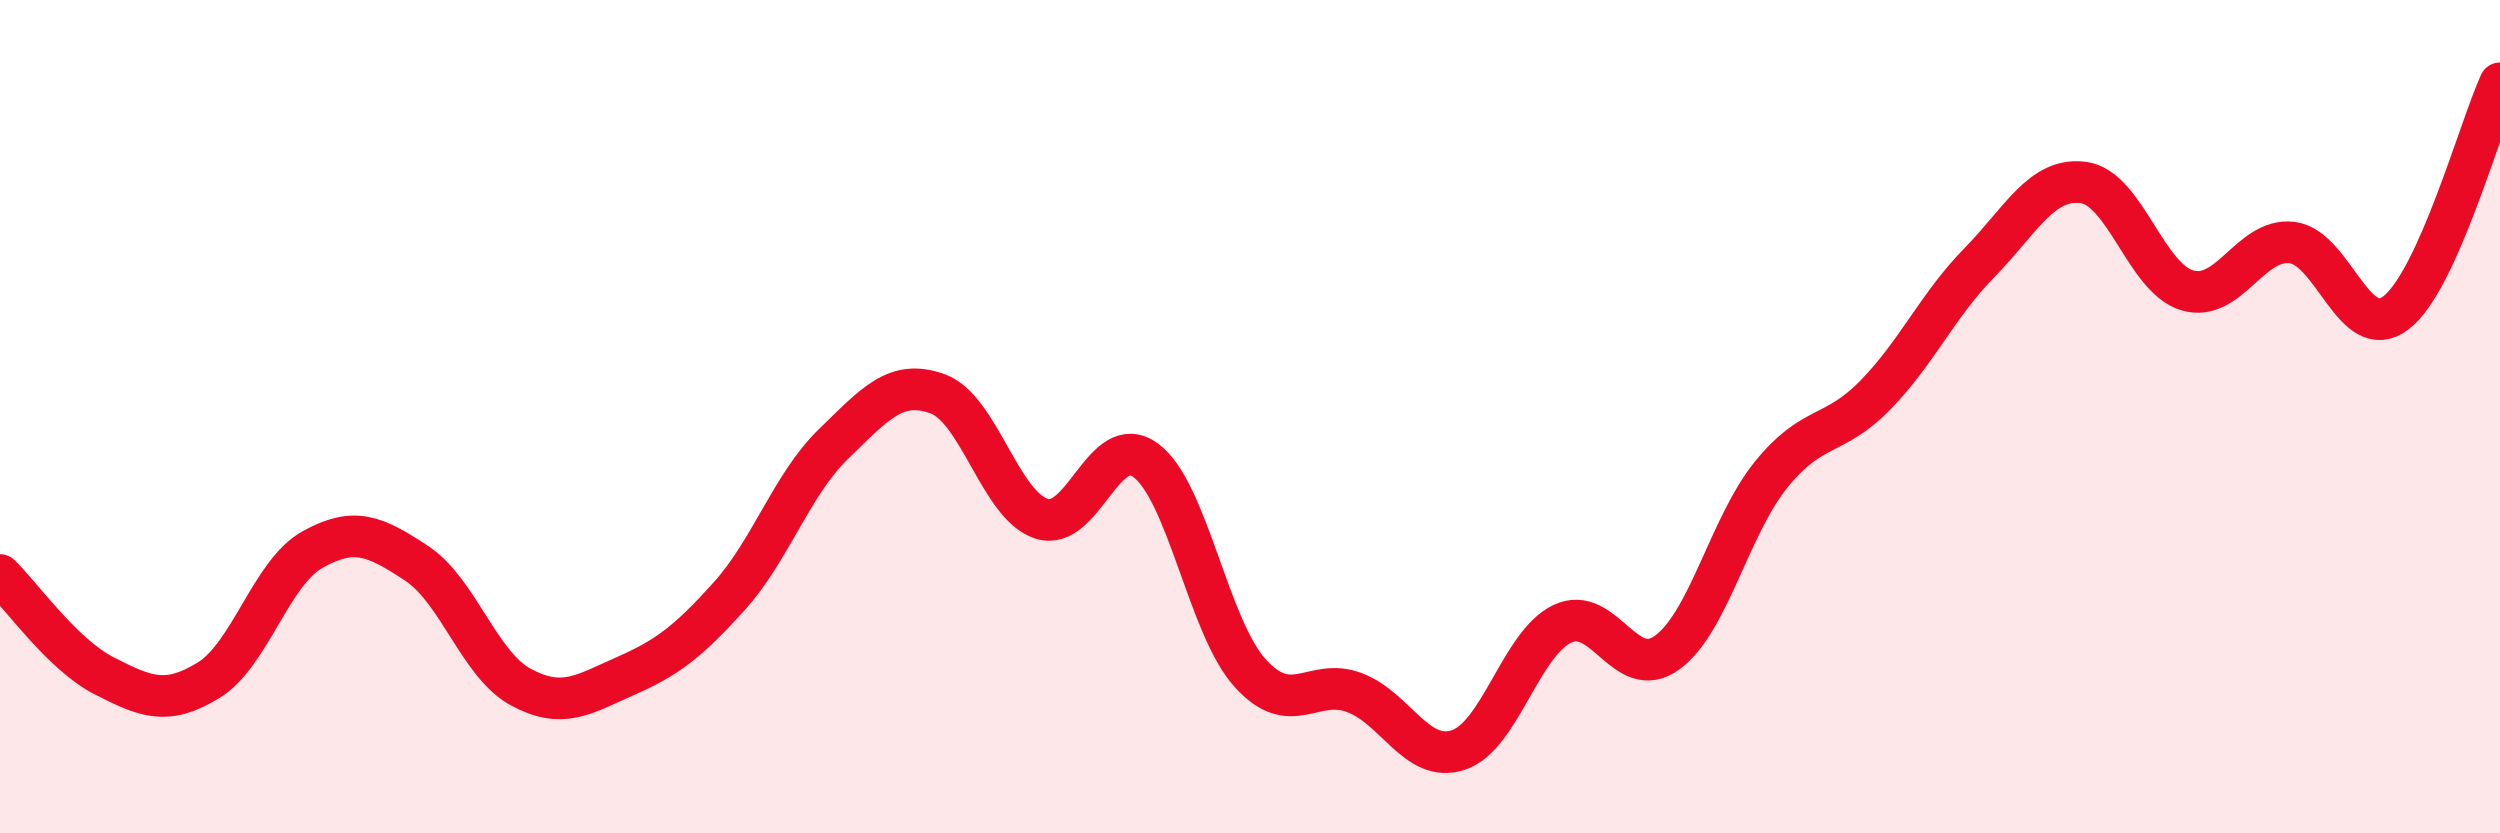
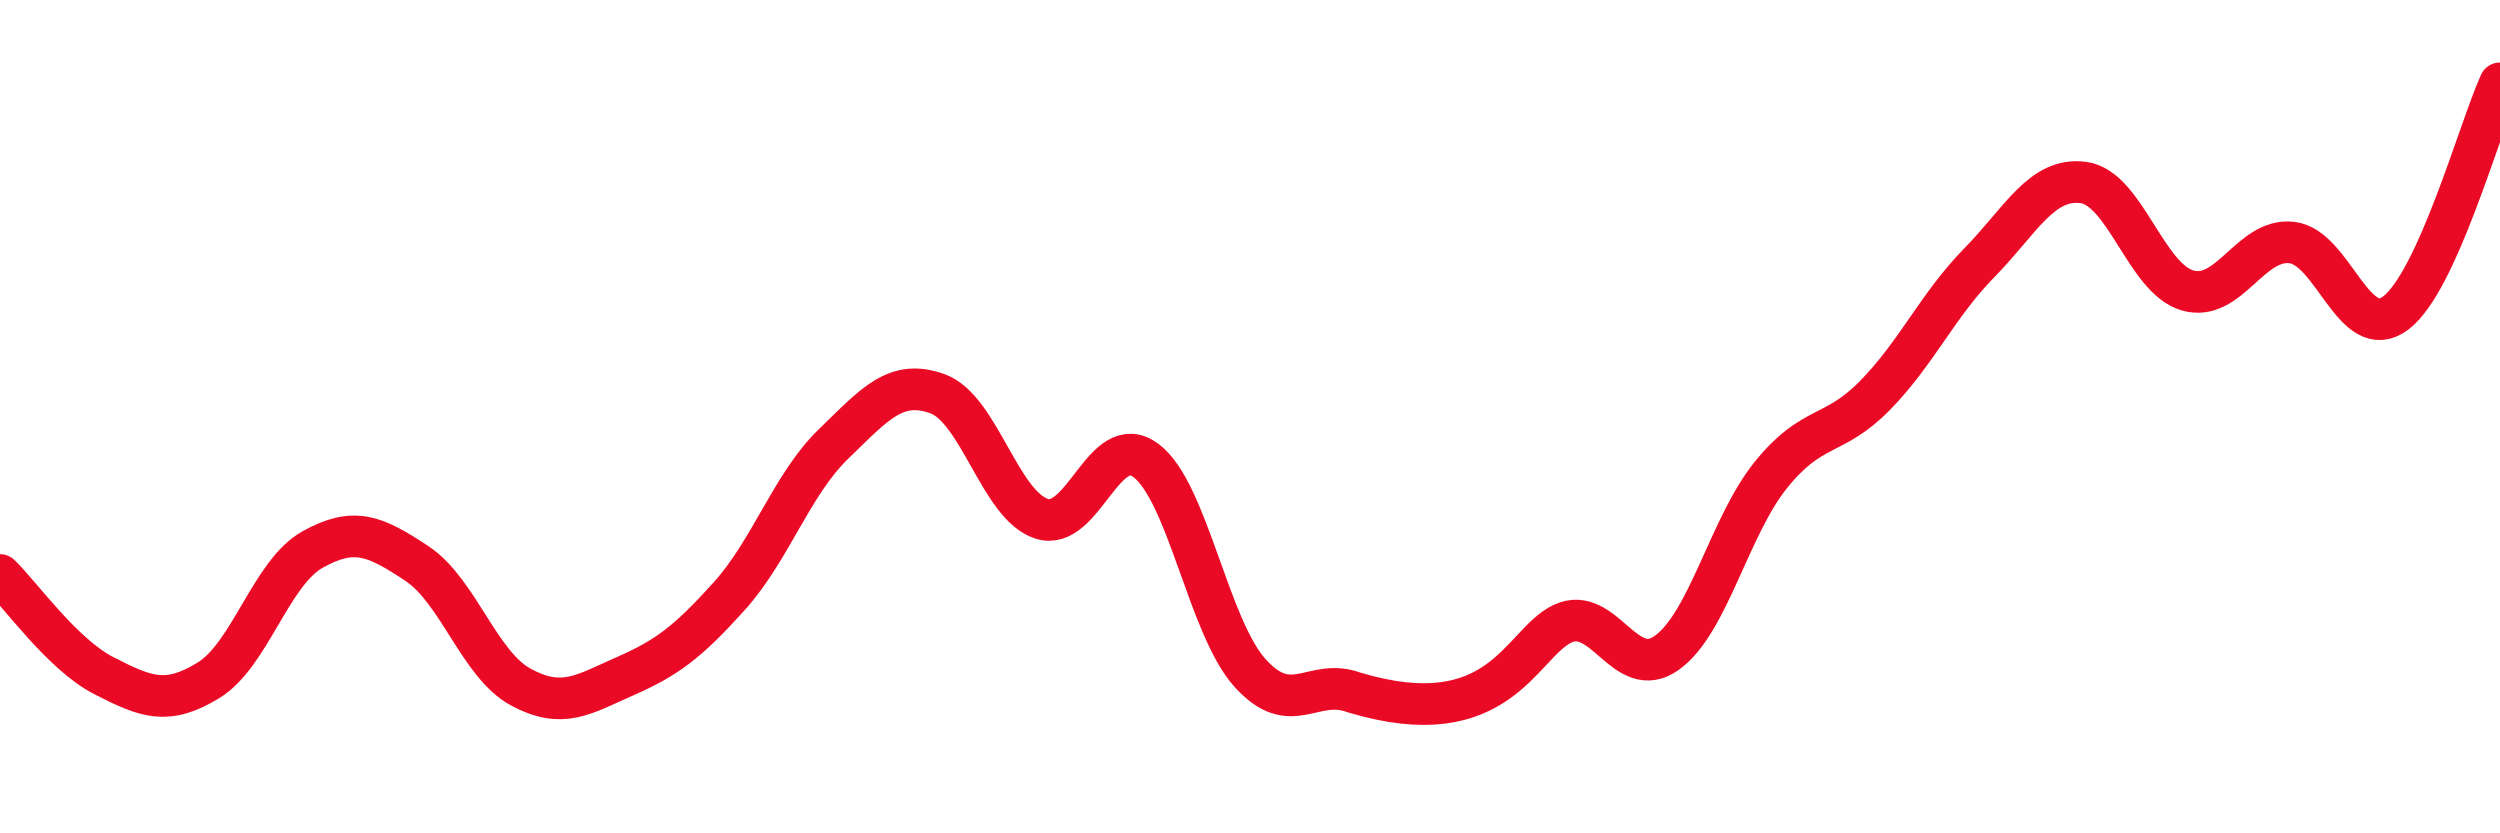
<svg xmlns="http://www.w3.org/2000/svg" width="60" height="20" viewBox="0 0 60 20">
-   <path d="M 0,13.8 C 0.5,14.28 1.5,15.71 2.5,16.22 C 3.5,16.73 4,16.94 5,16.33 C 6,15.72 6.5,13.75 7.5,13.19 C 8.5,12.63 9,12.86 10,13.52 C 11,14.18 11.5,15.95 12.5,16.49 C 13.5,17.03 14,16.67 15,16.23 C 16,15.79 16.5,15.42 17.5,14.31 C 18.5,13.2 19,11.63 20,10.66 C 21,9.69 21.5,9.09 22.5,9.45 C 23.5,9.81 24,12.13 25,12.45 C 26,12.77 26.5,10.31 27.5,11.05 C 28.5,11.79 29,15.04 30,16.15 C 31,17.26 31.5,16.25 32.5,16.62 C 33.5,16.99 34,18.33 35,18 C 36,17.67 36.5,15.44 37.5,14.97 C 38.5,14.5 39,16.38 40,15.67 C 41,14.96 41.5,12.64 42.5,11.4 C 43.5,10.16 44,10.51 45,9.49 C 46,8.47 46.5,7.33 47.5,6.31 C 48.5,5.29 49,4.25 50,4.38 C 51,4.51 51.5,6.68 52.5,6.97 C 53.5,7.26 54,5.71 55,5.82 C 56,5.93 56.5,8.27 57.5,7.51 C 58.5,6.75 59.5,3.1 60,2L60 20L0 20Z" fill="#EB0A25" opacity="0.1" stroke-linecap="round" stroke-linejoin="round" />
-   <path d="M 0,13.8 C 0.5,14.28 1.5,15.71 2.5,16.22 C 3.5,16.73 4,16.94 5,16.33 C 6,15.72 6.5,13.75 7.5,13.19 C 8.5,12.63 9,12.86 10,13.52 C 11,14.18 11.5,15.95 12.5,16.49 C 13.5,17.03 14,16.67 15,16.23 C 16,15.79 16.5,15.42 17.5,14.31 C 18.5,13.2 19,11.63 20,10.66 C 21,9.69 21.5,9.09 22.5,9.45 C 23.5,9.81 24,12.13 25,12.45 C 26,12.77 26.5,10.31 27.5,11.05 C 28.5,11.79 29,15.04 30,16.15 C 31,17.26 31.5,16.25 32.5,16.62 C 33.5,16.99 34,18.33 35,18 C 36,17.67 36.5,15.44 37.5,14.97 C 38.5,14.5 39,16.38 40,15.67 C 41,14.96 41.5,12.64 42.5,11.4 C 43.5,10.16 44,10.51 45,9.49 C 46,8.47 46.5,7.33 47.5,6.31 C 48.5,5.29 49,4.25 50,4.38 C 51,4.51 51.5,6.68 52.5,6.97 C 53.5,7.26 54,5.71 55,5.82 C 56,5.93 56.5,8.27 57.5,7.51 C 58.5,6.75 59.5,3.1 60,2" stroke="#EB0A25" stroke-width="1" fill="none" stroke-linecap="round" stroke-linejoin="round" />
+   <path d="M 0,13.8 C 0.5,14.28 1.5,15.71 2.5,16.22 C 3.5,16.73 4,16.94 5,16.33 C 6,15.72 6.5,13.75 7.5,13.19 C 8.5,12.63 9,12.86 10,13.52 C 11,14.18 11.5,15.95 12.5,16.49 C 13.5,17.03 14,16.67 15,16.23 C 16,15.79 16.5,15.42 17.5,14.31 C 18.5,13.2 19,11.63 20,10.66 C 21,9.69 21.5,9.09 22.5,9.45 C 23.5,9.81 24,12.13 25,12.45 C 26,12.77 26.5,10.31 27.5,11.05 C 28.5,11.79 29,15.04 30,16.15 C 31,17.26 31.5,16.25 32.5,16.62 C 36,17.67 36.5,15.44 37.5,14.97 C 38.5,14.5 39,16.38 40,15.67 C 41,14.96 41.5,12.64 42.5,11.4 C 43.5,10.16 44,10.51 45,9.49 C 46,8.47 46.5,7.33 47.5,6.31 C 48.5,5.29 49,4.25 50,4.38 C 51,4.51 51.5,6.68 52.5,6.97 C 53.5,7.26 54,5.71 55,5.82 C 56,5.93 56.5,8.27 57.5,7.51 C 58.5,6.75 59.5,3.1 60,2" stroke="#EB0A25" stroke-width="1" fill="none" stroke-linecap="round" stroke-linejoin="round" />
</svg>